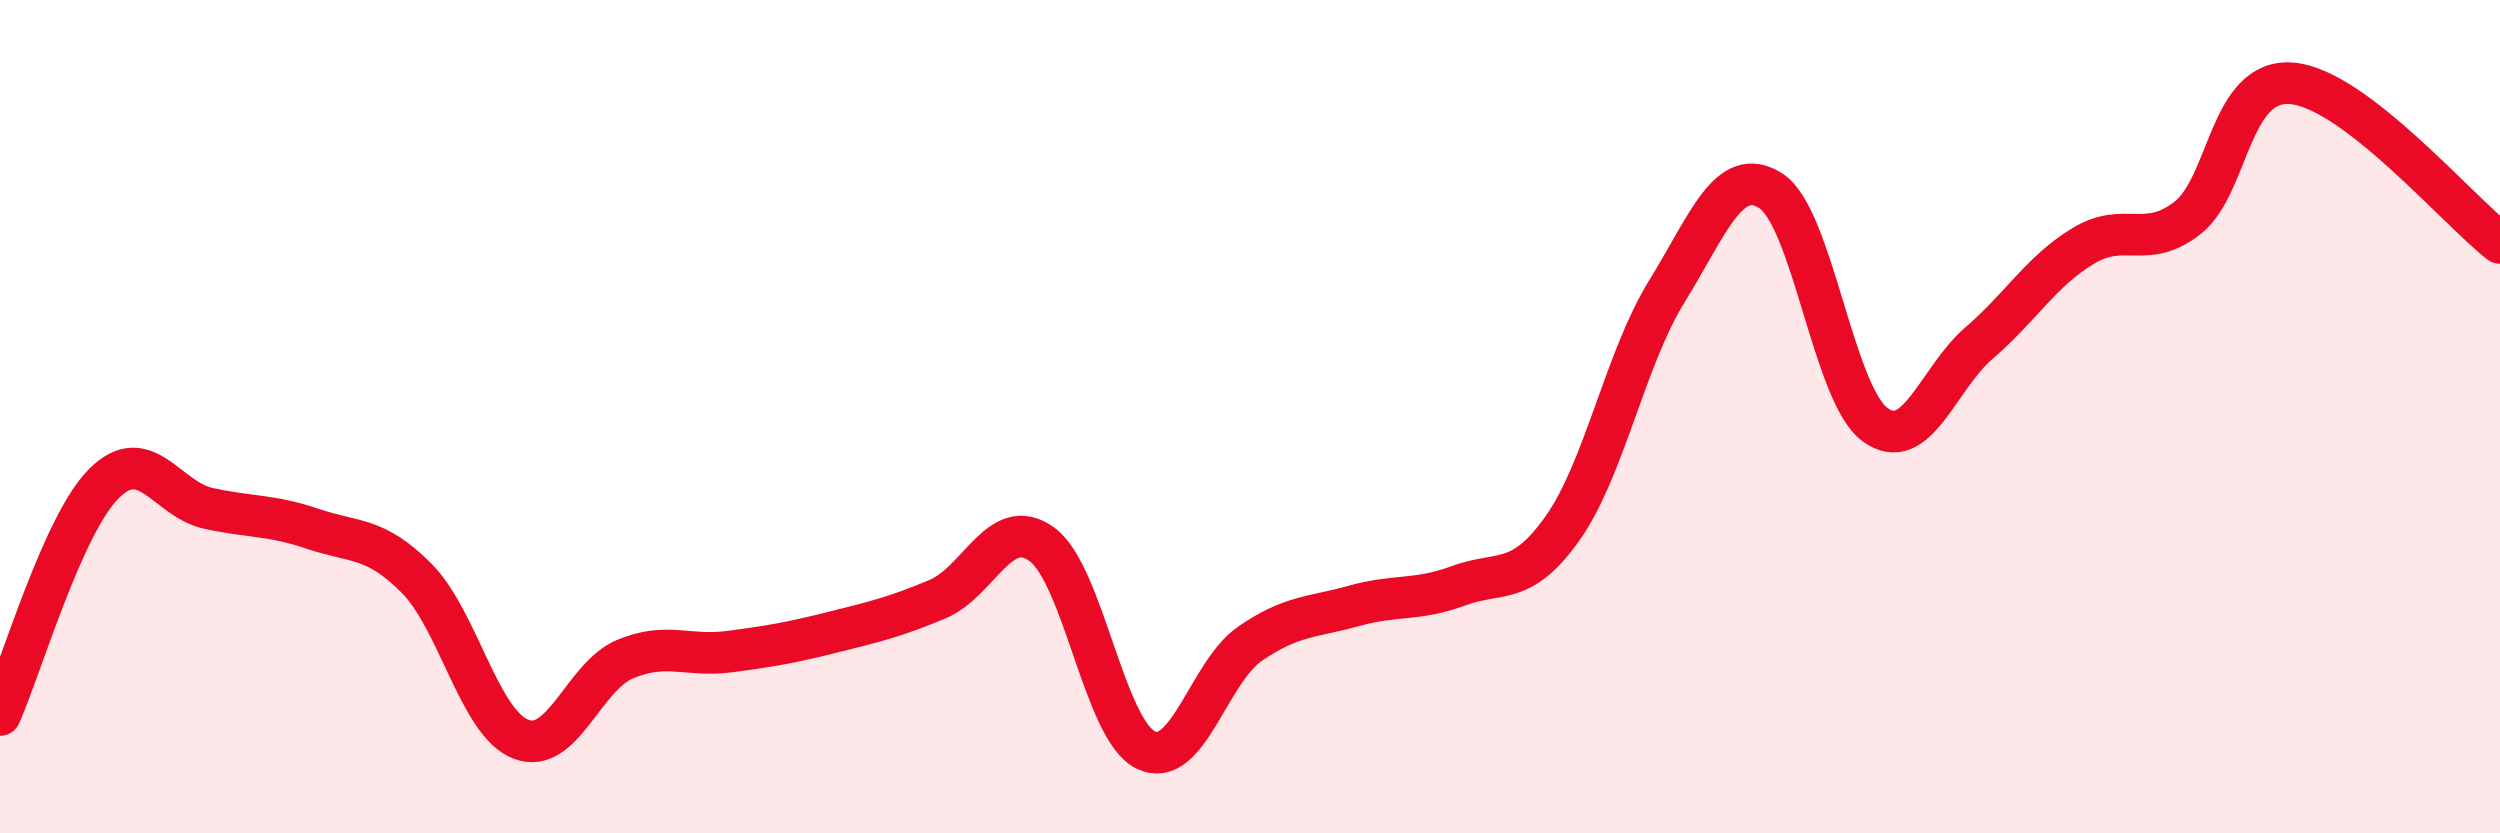
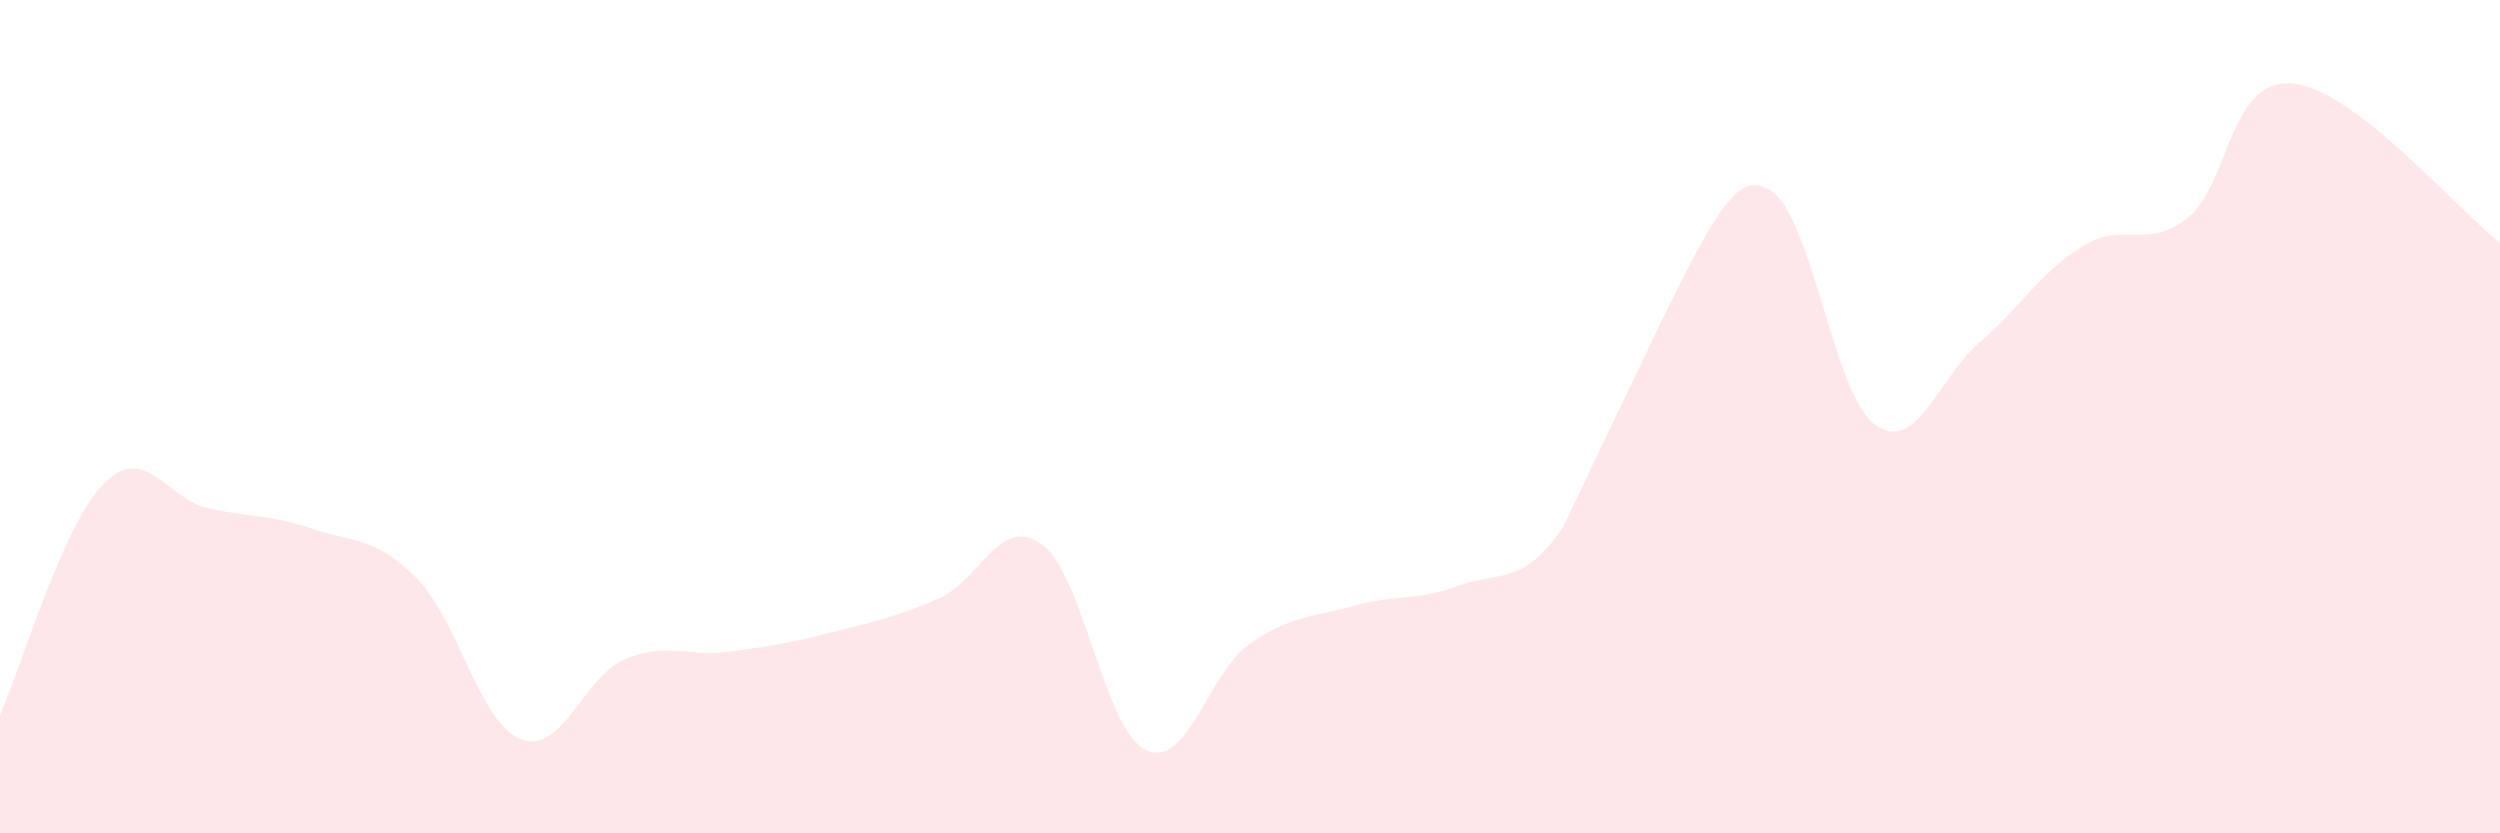
<svg xmlns="http://www.w3.org/2000/svg" width="60" height="20" viewBox="0 0 60 20">
-   <path d="M 0,17.16 C 0.5,16.05 1.5,12.59 2.5,11.6 C 3.5,10.61 4,11.98 5,12.2 C 6,12.42 6.5,12.35 7.5,12.69 C 8.5,13.03 9,12.87 10,13.88 C 11,14.89 11.5,17.35 12.5,17.74 C 13.5,18.13 14,16.24 15,15.82 C 16,15.4 16.5,15.77 17.5,15.64 C 18.5,15.51 19,15.42 20,15.17 C 21,14.92 21.5,14.8 22.5,14.38 C 23.5,13.96 24,12.34 25,13.06 C 26,13.78 26.5,17.52 27.5,18 C 28.5,18.48 29,16.14 30,15.45 C 31,14.76 31.5,14.82 32.5,14.54 C 33.5,14.26 34,14.43 35,14.06 C 36,13.69 36.5,14.09 37.5,12.68 C 38.5,11.27 39,8.62 40,7 C 41,5.38 41.5,3.94 42.5,4.58 C 43.5,5.22 44,9.46 45,10.19 C 46,10.92 46.5,9.09 47.5,8.23 C 48.5,7.37 49,6.5 50,5.9 C 51,5.3 51.5,6.01 52.5,5.23 C 53.5,4.45 53.5,1.88 55,2 C 56.5,2.12 59,5.06 60,5.83L60 20L0 20Z" fill="#EB0A25" opacity="0.1" stroke-linecap="round" stroke-linejoin="round" />
-   <path d="M 0,17.16 C 0.5,16.05 1.5,12.59 2.5,11.6 C 3.5,10.61 4,11.98 5,12.2 C 6,12.42 6.5,12.35 7.5,12.69 C 8.5,13.03 9,12.87 10,13.88 C 11,14.89 11.5,17.35 12.5,17.74 C 13.5,18.13 14,16.24 15,15.82 C 16,15.4 16.5,15.77 17.5,15.64 C 18.5,15.51 19,15.42 20,15.17 C 21,14.92 21.5,14.8 22.5,14.38 C 23.5,13.96 24,12.34 25,13.06 C 26,13.78 26.5,17.52 27.5,18 C 28.5,18.48 29,16.14 30,15.45 C 31,14.76 31.5,14.82 32.5,14.54 C 33.5,14.26 34,14.43 35,14.06 C 36,13.69 36.5,14.09 37.5,12.68 C 38.5,11.27 39,8.62 40,7 C 41,5.38 41.5,3.94 42.5,4.58 C 43.5,5.22 44,9.46 45,10.19 C 46,10.92 46.5,9.09 47.5,8.23 C 48.5,7.37 49,6.5 50,5.9 C 51,5.3 51.5,6.01 52.5,5.23 C 53.5,4.45 53.5,1.88 55,2 C 56.5,2.12 59,5.06 60,5.83" stroke="#EB0A25" stroke-width="1" fill="none" stroke-linecap="round" stroke-linejoin="round" />
+   <path d="M 0,17.16 C 0.5,16.05 1.5,12.59 2.5,11.6 C 3.5,10.61 4,11.98 5,12.2 C 6,12.42 6.5,12.35 7.5,12.69 C 8.5,13.03 9,12.87 10,13.88 C 11,14.89 11.5,17.35 12.5,17.74 C 13.5,18.13 14,16.24 15,15.82 C 16,15.4 16.5,15.77 17.5,15.64 C 18.5,15.51 19,15.42 20,15.17 C 21,14.92 21.5,14.8 22.5,14.38 C 23.5,13.96 24,12.34 25,13.06 C 26,13.78 26.5,17.52 27.5,18 C 28.5,18.48 29,16.14 30,15.45 C 31,14.76 31.5,14.82 32.5,14.54 C 33.5,14.26 34,14.43 35,14.06 C 36,13.69 36.5,14.09 37.5,12.68 C 41,5.38 41.5,3.94 42.5,4.58 C 43.5,5.22 44,9.46 45,10.19 C 46,10.92 46.5,9.09 47.5,8.23 C 48.5,7.37 49,6.5 50,5.9 C 51,5.3 51.5,6.01 52.5,5.23 C 53.5,4.45 53.5,1.88 55,2 C 56.5,2.12 59,5.06 60,5.83L60 20L0 20Z" fill="#EB0A25" opacity="0.1" stroke-linecap="round" stroke-linejoin="round" />
</svg>